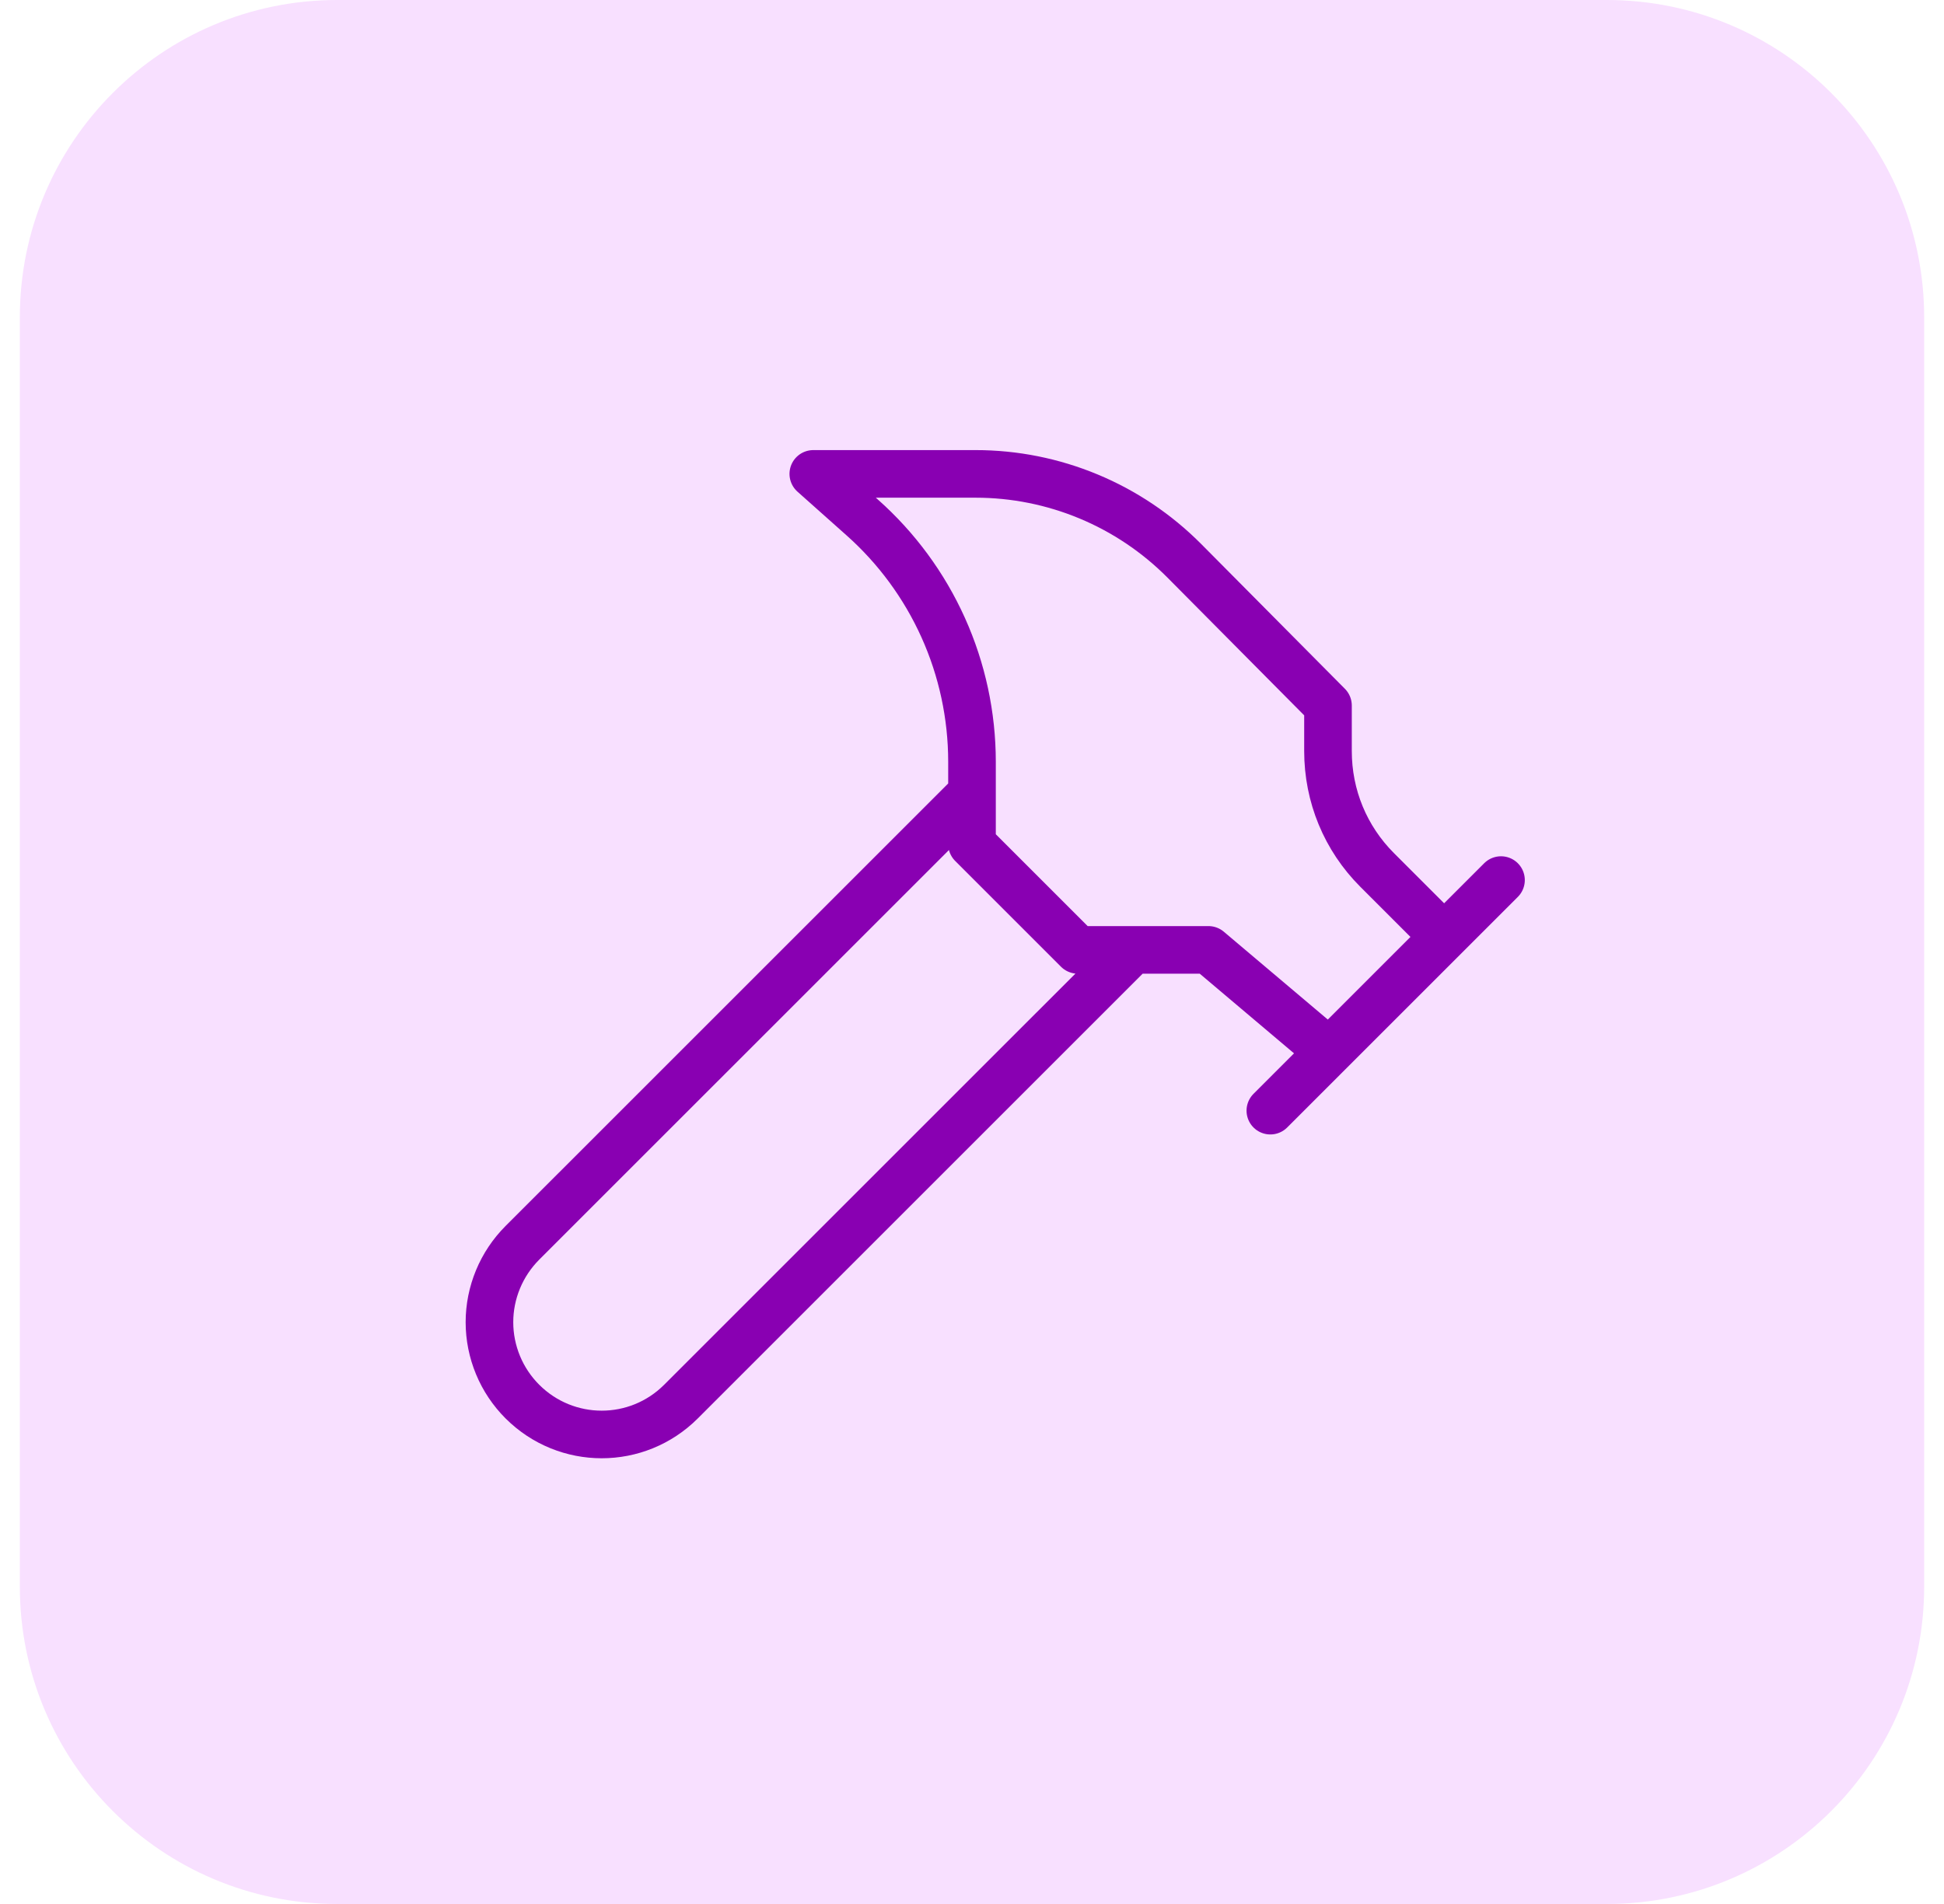
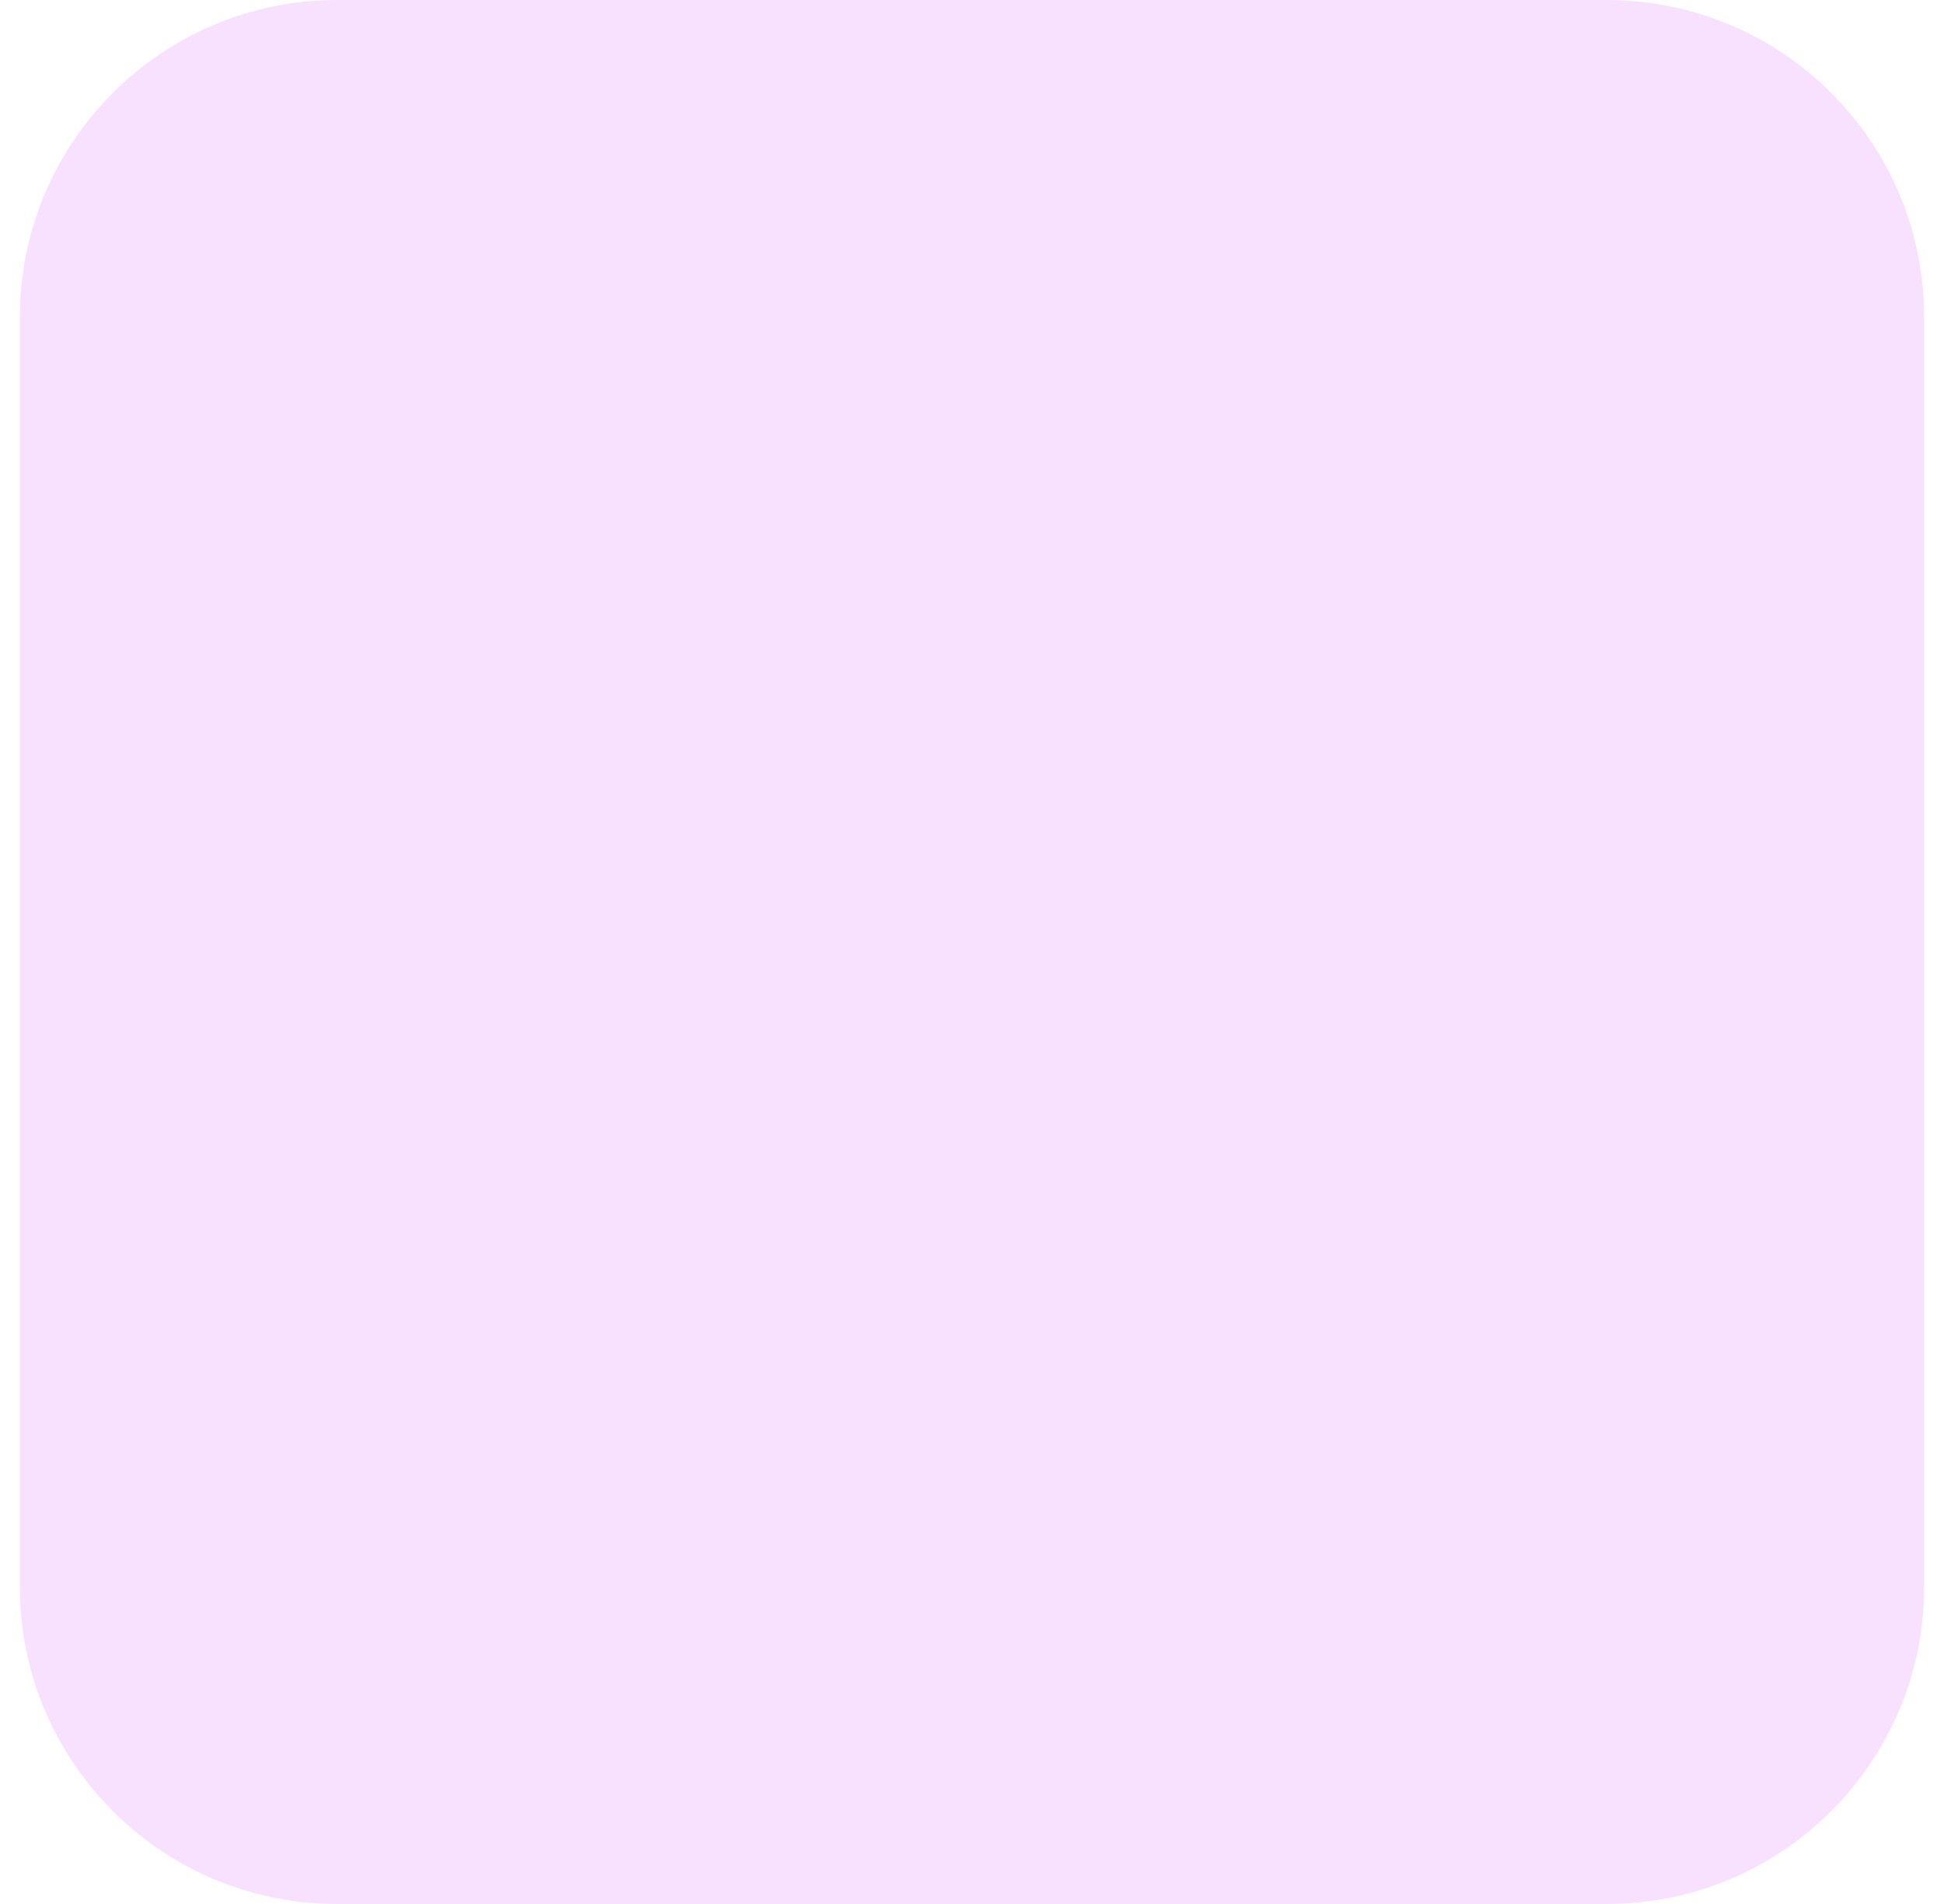
<svg xmlns="http://www.w3.org/2000/svg" fill="none" viewBox="0 0 49 48" height="48" width="49">
  <path fill="#F8E0FF" d="M0.5 8C0.5 3.582 4.082 0 8.5 0H40.5C44.918 0 48.5 3.582 48.5 8V40C48.5 44.418 44.918 48 40.5 48H8.5C4.082 48 0.5 44.418 0.5 40V8Z" />
-   <path stroke-linejoin="round" stroke-linecap="round" stroke-width="1.2" stroke="#8900B2" d="M28.5 24L17.166 35.333C16.06 36.44 14.273 36.44 13.166 35.333C12.904 35.071 12.695 34.759 12.553 34.416C12.411 34.073 12.337 33.705 12.337 33.333C12.337 32.962 12.411 32.594 12.553 32.251C12.695 31.908 12.904 31.596 13.166 31.333L24.5 20M32.02 28L37.834 22.187M36.38 23.6L34.713 21.933C33.913 21.133 33.473 20.067 33.473 18.933V17.787L29.847 14.133C29.158 13.441 28.34 12.891 27.438 12.516C26.537 12.141 25.57 11.947 24.593 11.947H20.5L21.727 13.04C22.598 13.812 23.296 14.761 23.774 15.823C24.252 16.884 24.499 18.036 24.5 19.2V21.28L27.167 23.947H30.46L33.473 26.493" />
</svg>